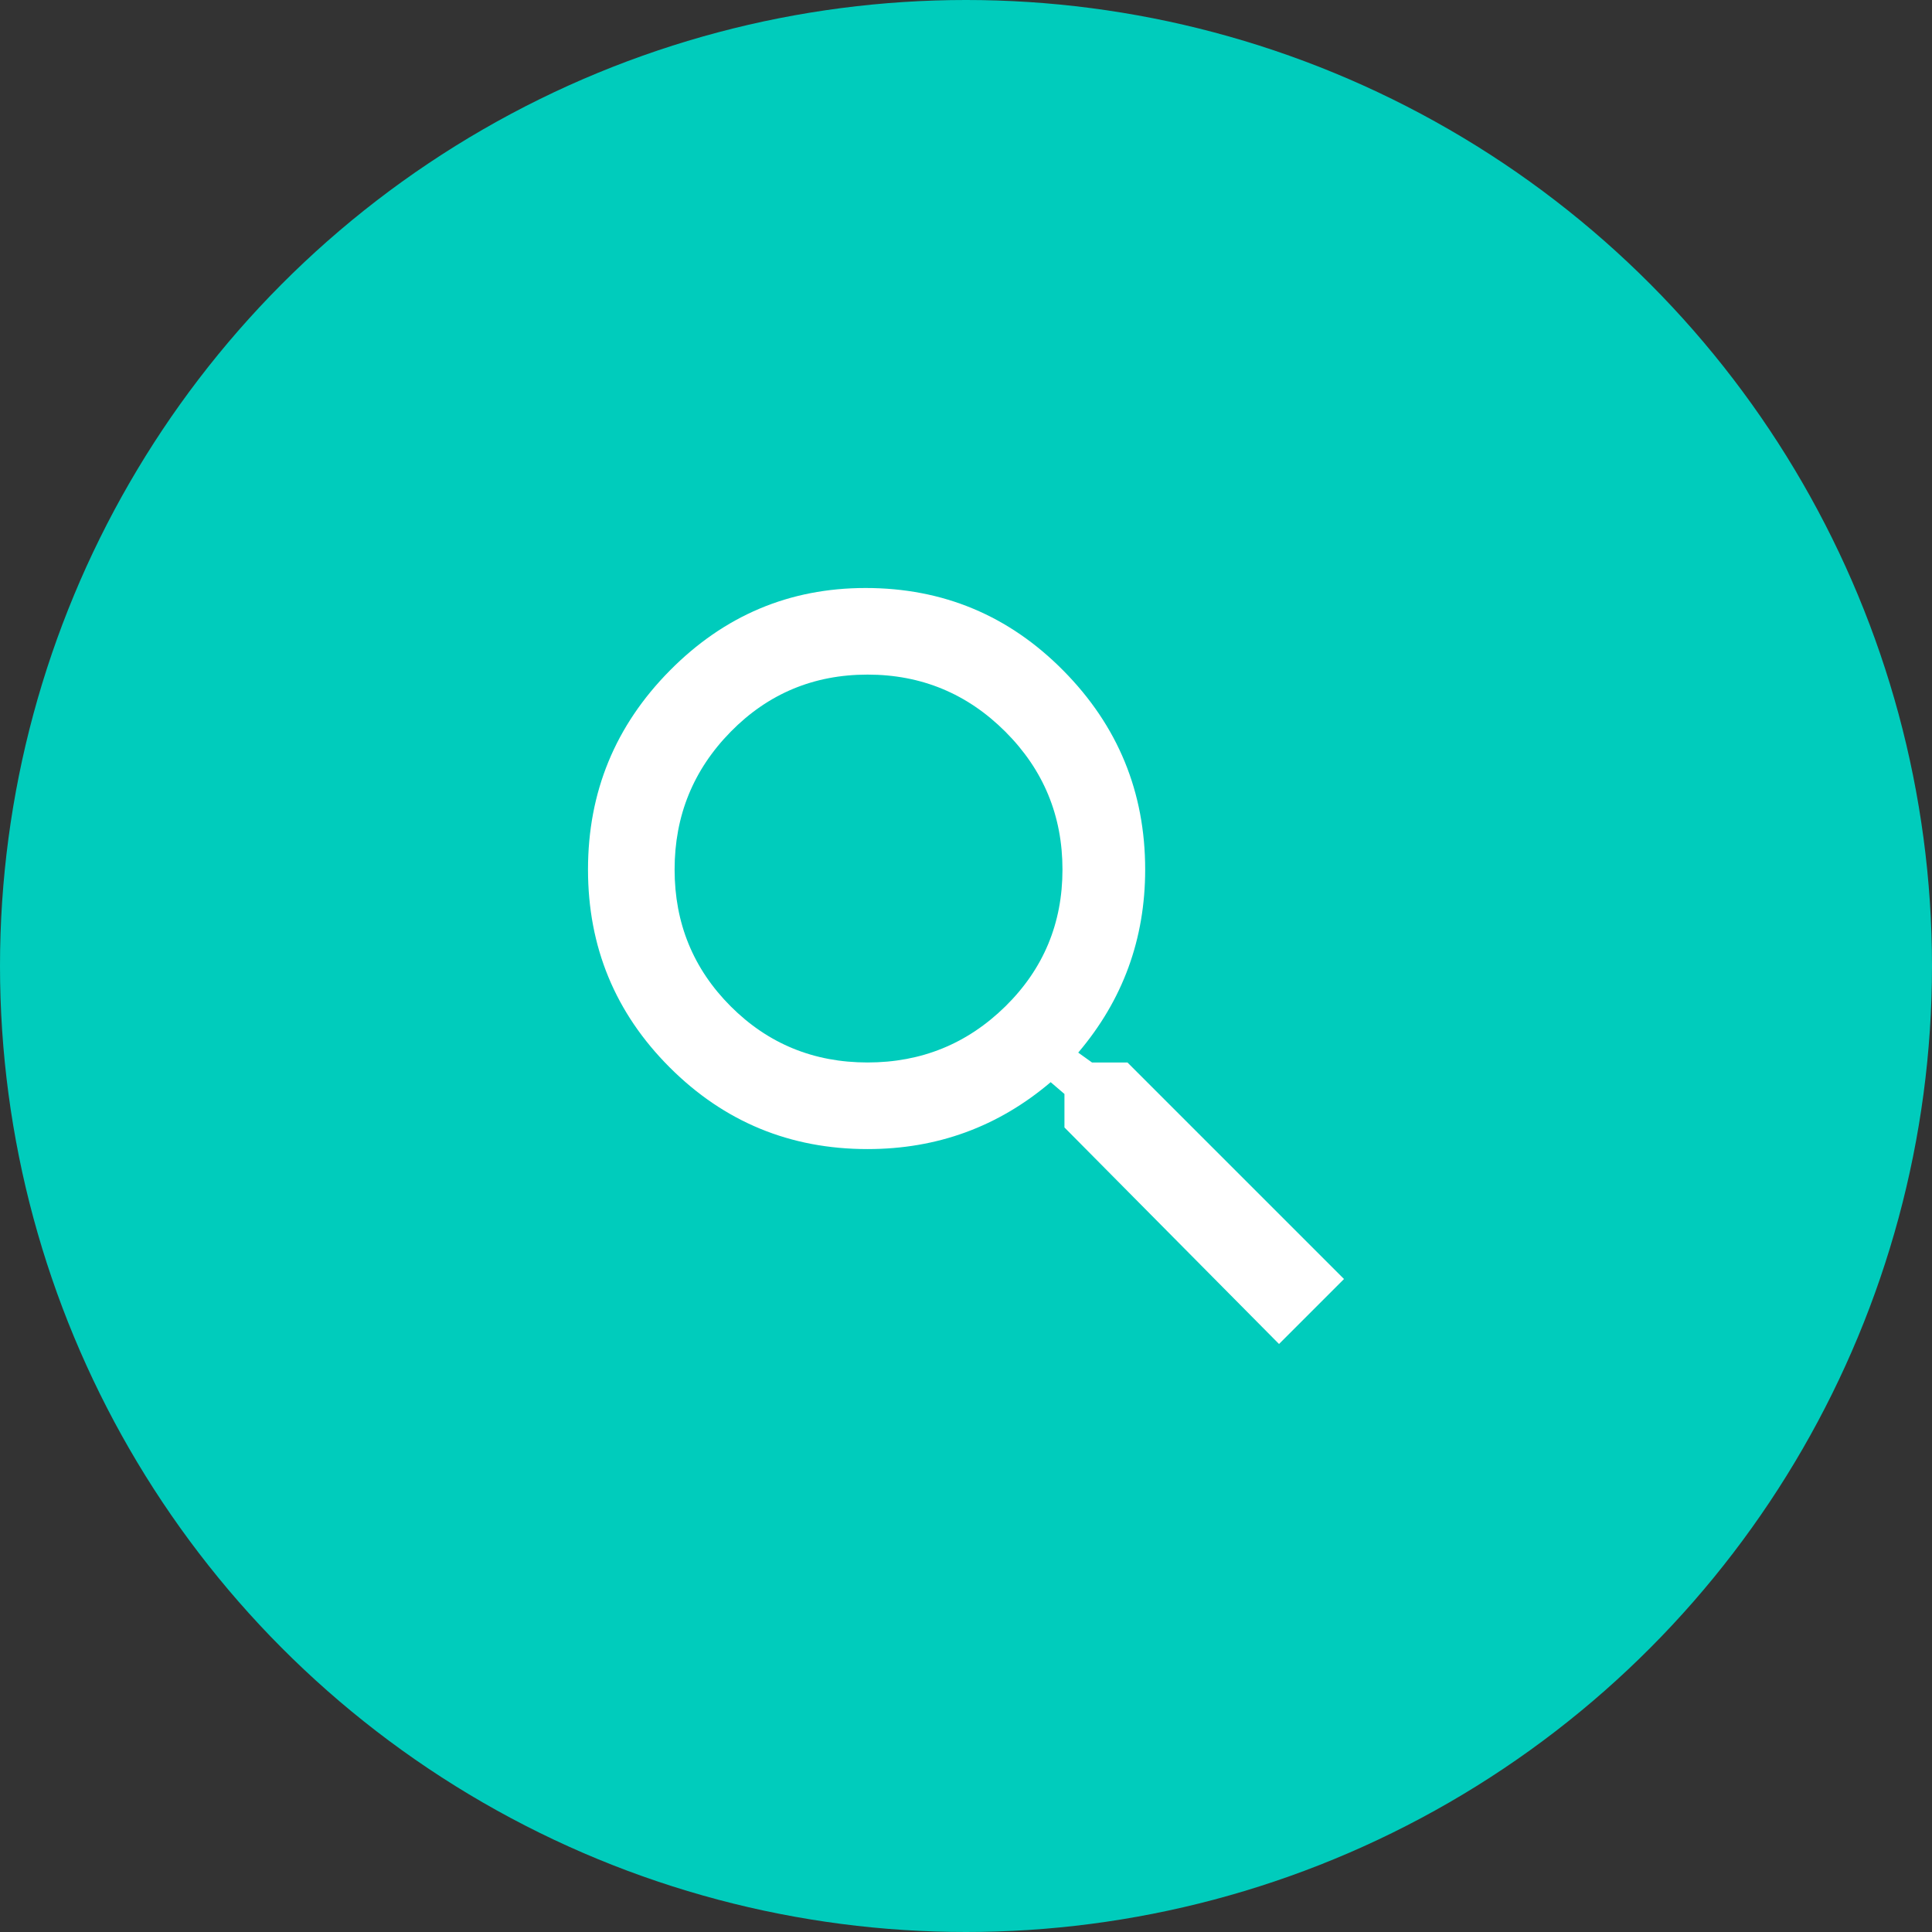
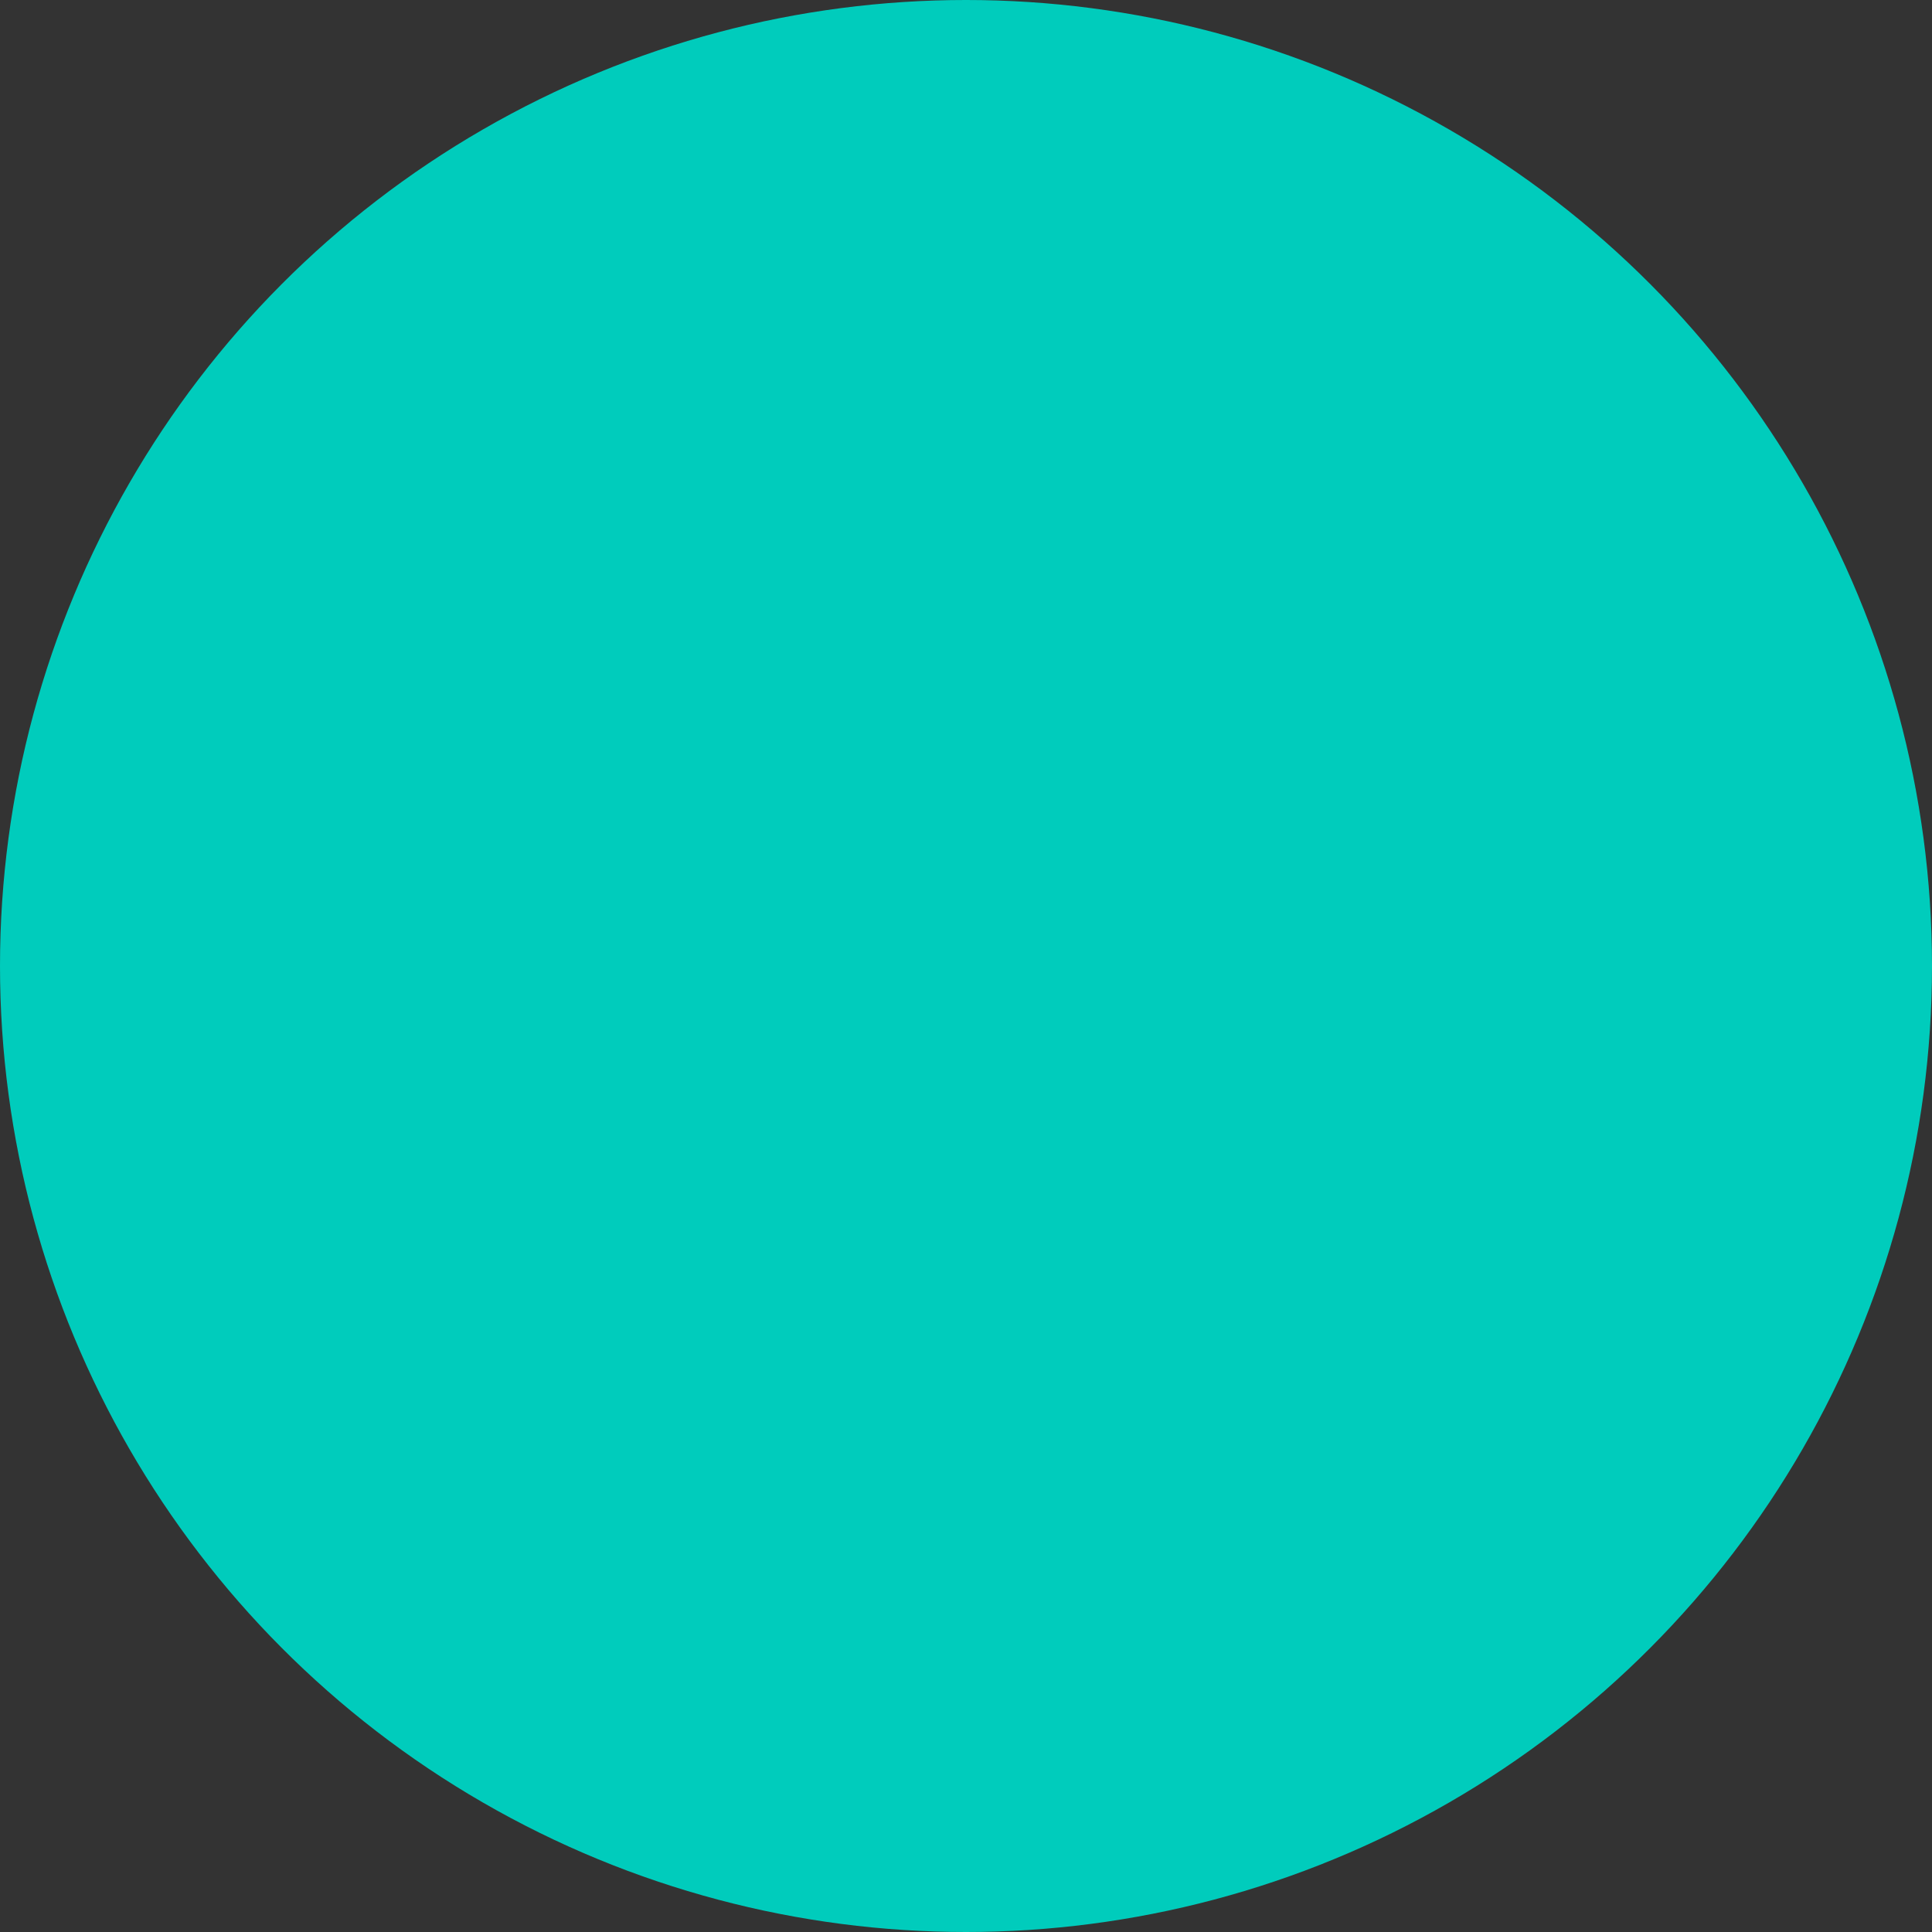
<svg xmlns="http://www.w3.org/2000/svg" width="46px" height="46px" viewBox="0 0 46 46" version="1.1">
  <rect x="0" y="0" width="46" height="46" fill="#333333" stroke="none" />
  <title>Get Discovered Icon</title>
  <desc>Created with Sketch.</desc>
  <g id="Page-1" stroke="none" stroke-width="1" fill="none" fill-rule="evenodd">
    <g id="For-Restaurants" transform="translate(-761, -1571)">
      <g id="Section-#3" transform="translate(0, 1311)">
        <g id="Sub-Section-#1" transform="translate(135, 212)">
          <g id="Get-Discovered-Icon" transform="translate(626, 48)">
            <circle id="Oval" fill="#00CCBC" cx="23" cy="23" r="23" />
-             <path d="M26.844,25.297 L32,30.453 L30.453,32 L25.344,26.844 L25.344,26.047 L25.016,25.766 C23.766,26.828 22.313,27.359 20.656,27.359 C18.812,27.359 17.242,26.711 15.945,25.414 C14.648,24.117 14,22.547 14,20.703 C14,18.859 14.648,17.281 15.945,15.969 C17.242,14.656 18.797,14 20.609,14 C22.453,14 24.023,14.656 25.32,15.969 C26.617,17.281 27.266,18.859 27.266,20.703 C27.266,22.359 26.734,23.812 25.672,25.062 L26,25.297 L26.844,25.297 Z M20.656,25.297 C21.938,25.297 23.031,24.852 23.938,23.961 C24.844,23.07 25.297,21.984 25.297,20.703 C25.297,19.422 24.844,18.328 23.938,17.422 C23.031,16.516 21.938,16.062 20.656,16.062 C19.375,16.062 18.289,16.516 17.398,17.422 C16.508,18.328 16.062,19.422 16.062,20.703 C16.062,21.984 16.508,23.07 17.398,23.961 C18.289,24.852 19.375,25.297 20.656,25.297 Z" id="ic_search" fill="#FFFFFF" />
          </g>
        </g>
      </g>
    </g>
  </g>
</svg>